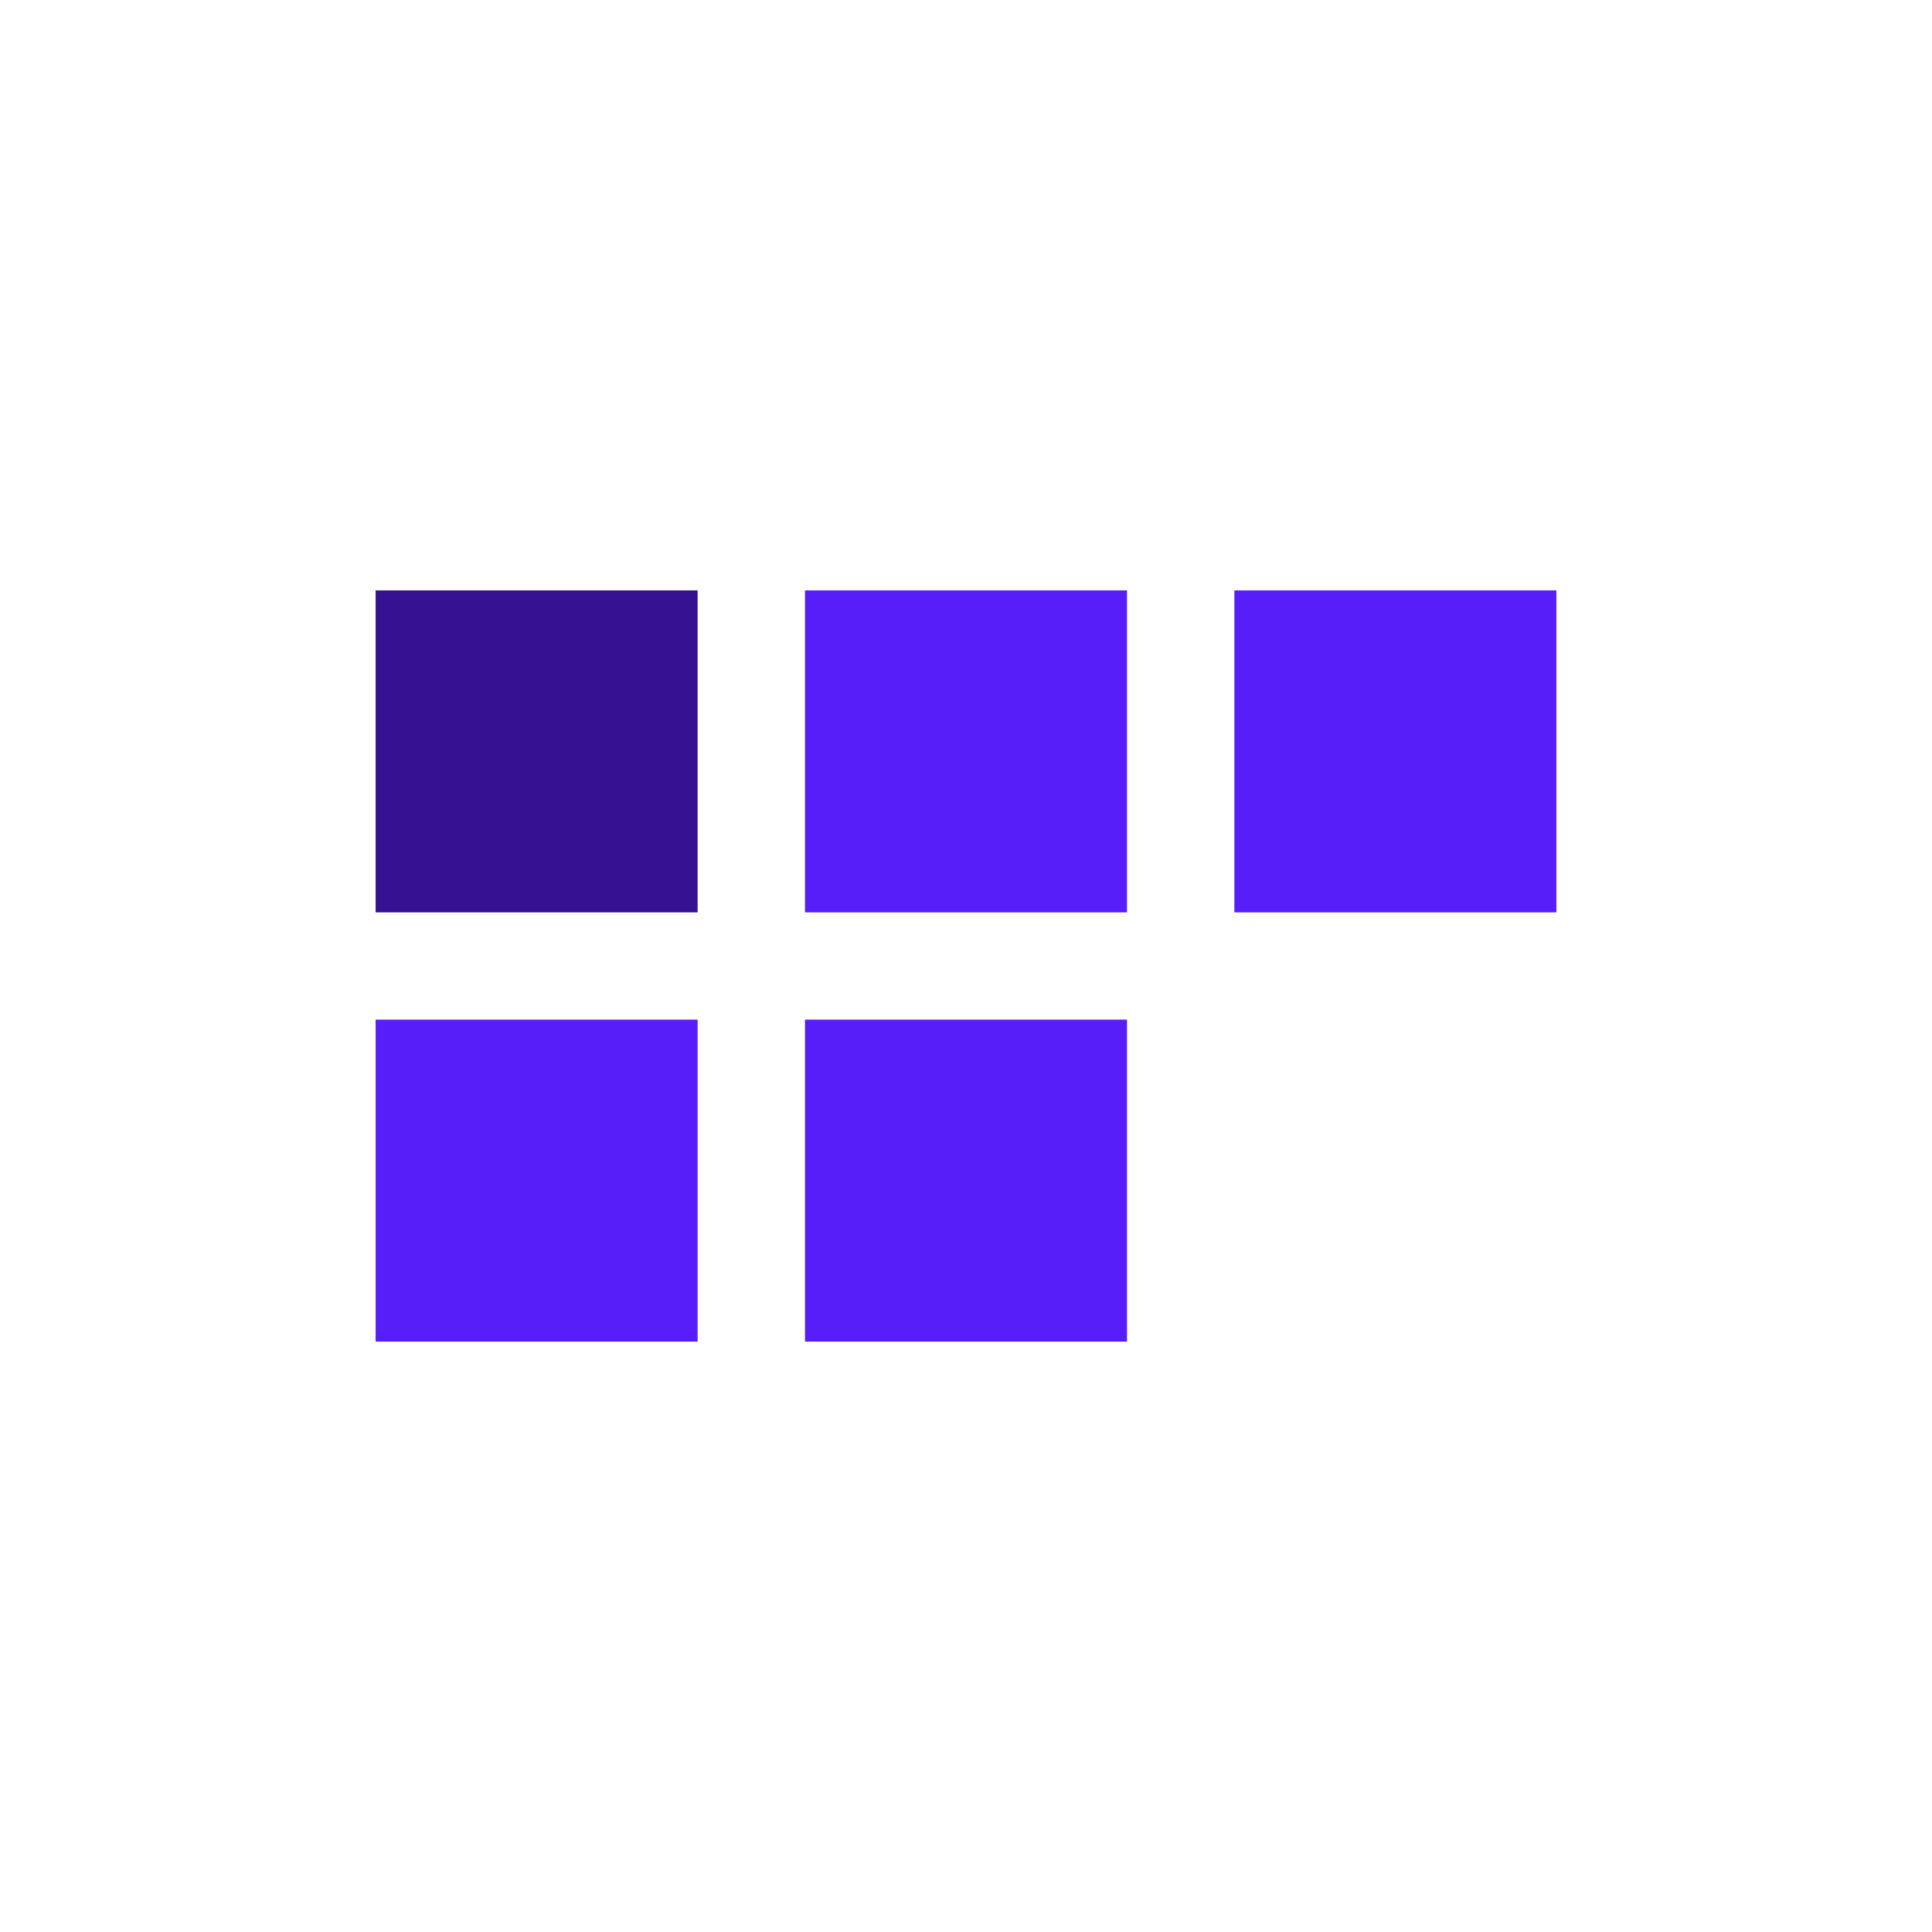
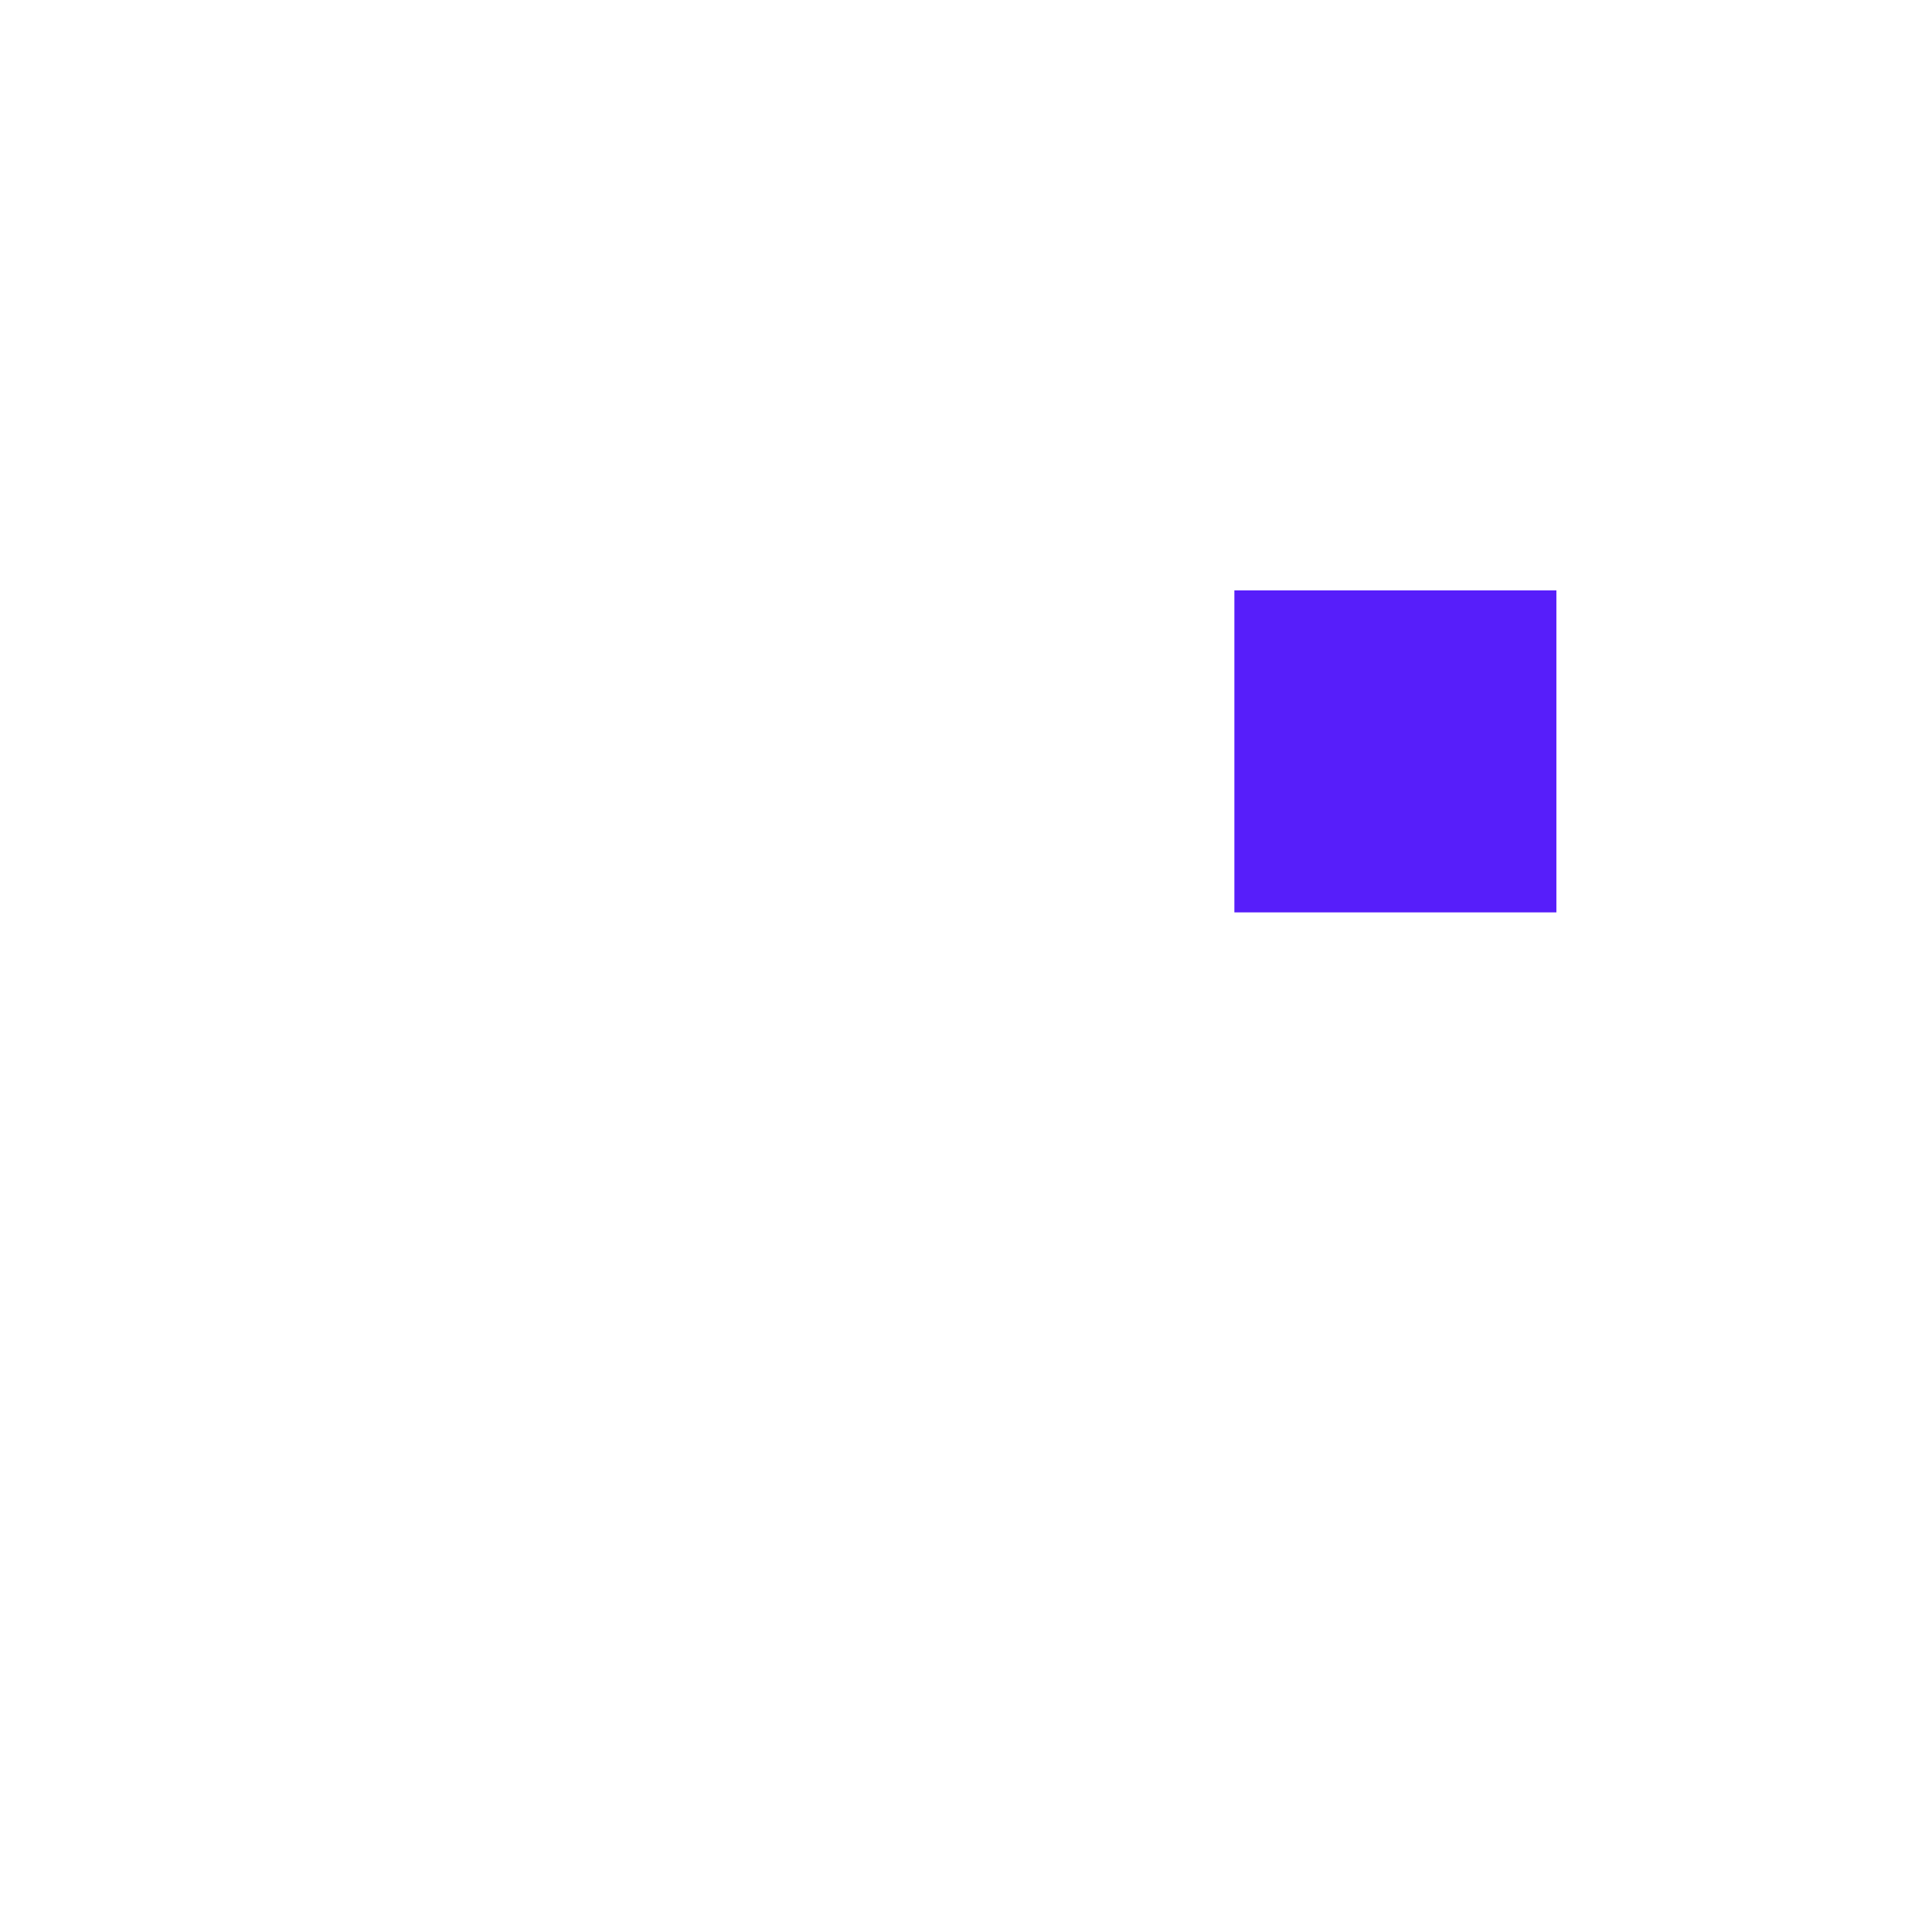
<svg xmlns="http://www.w3.org/2000/svg" id="Ebene_1" viewBox="0 0 127.56 127.56">
  <defs>
    <style>
      .cls-1 {
        fill: #571efa;
      }

      .cls-2 {
        fill: #341291;
      }
    </style>
  </defs>
-   <rect class="cls-1" x="24.8" y="67.32" width="21.26" height="21.26" />
-   <rect class="cls-1" x="53.15" y="67.32" width="21.26" height="21.26" />
-   <rect class="cls-2" x="24.8" y="38.98" width="21.26" height="21.26" />
-   <rect class="cls-1" x="53.15" y="38.98" width="21.26" height="21.26" />
  <rect class="cls-1" x="81.5" y="38.98" width="21.26" height="21.26" />
</svg>